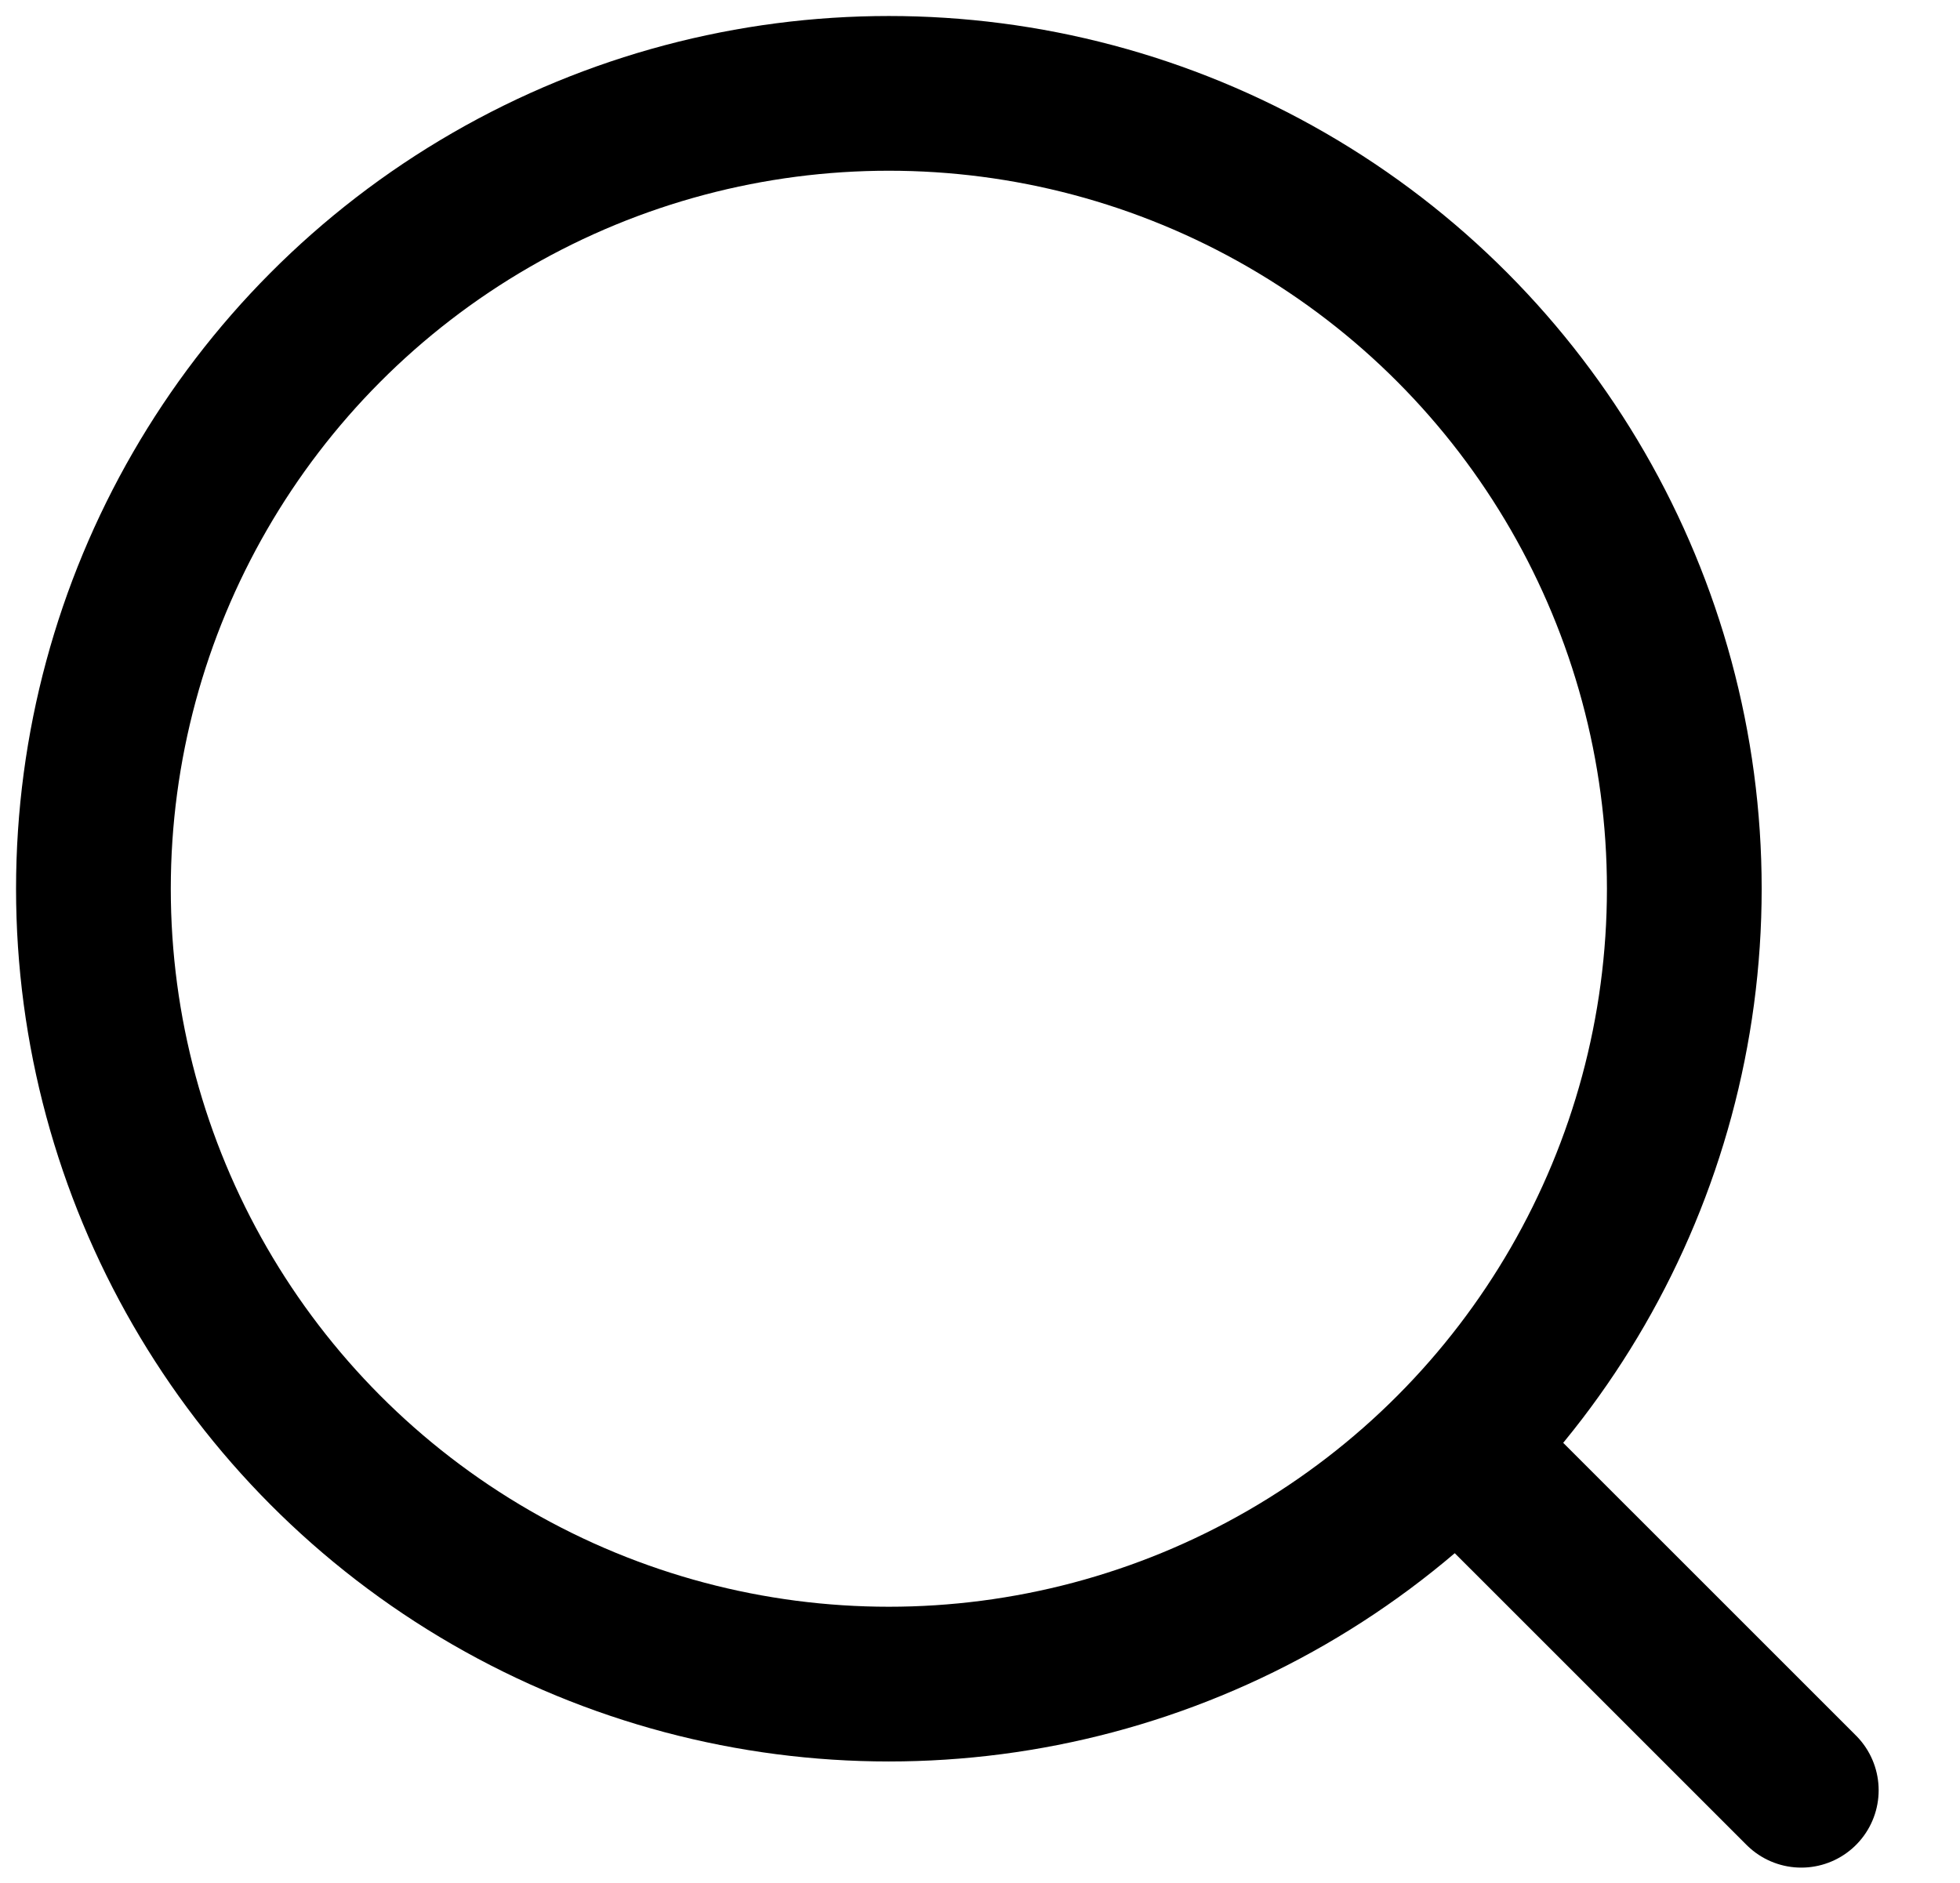
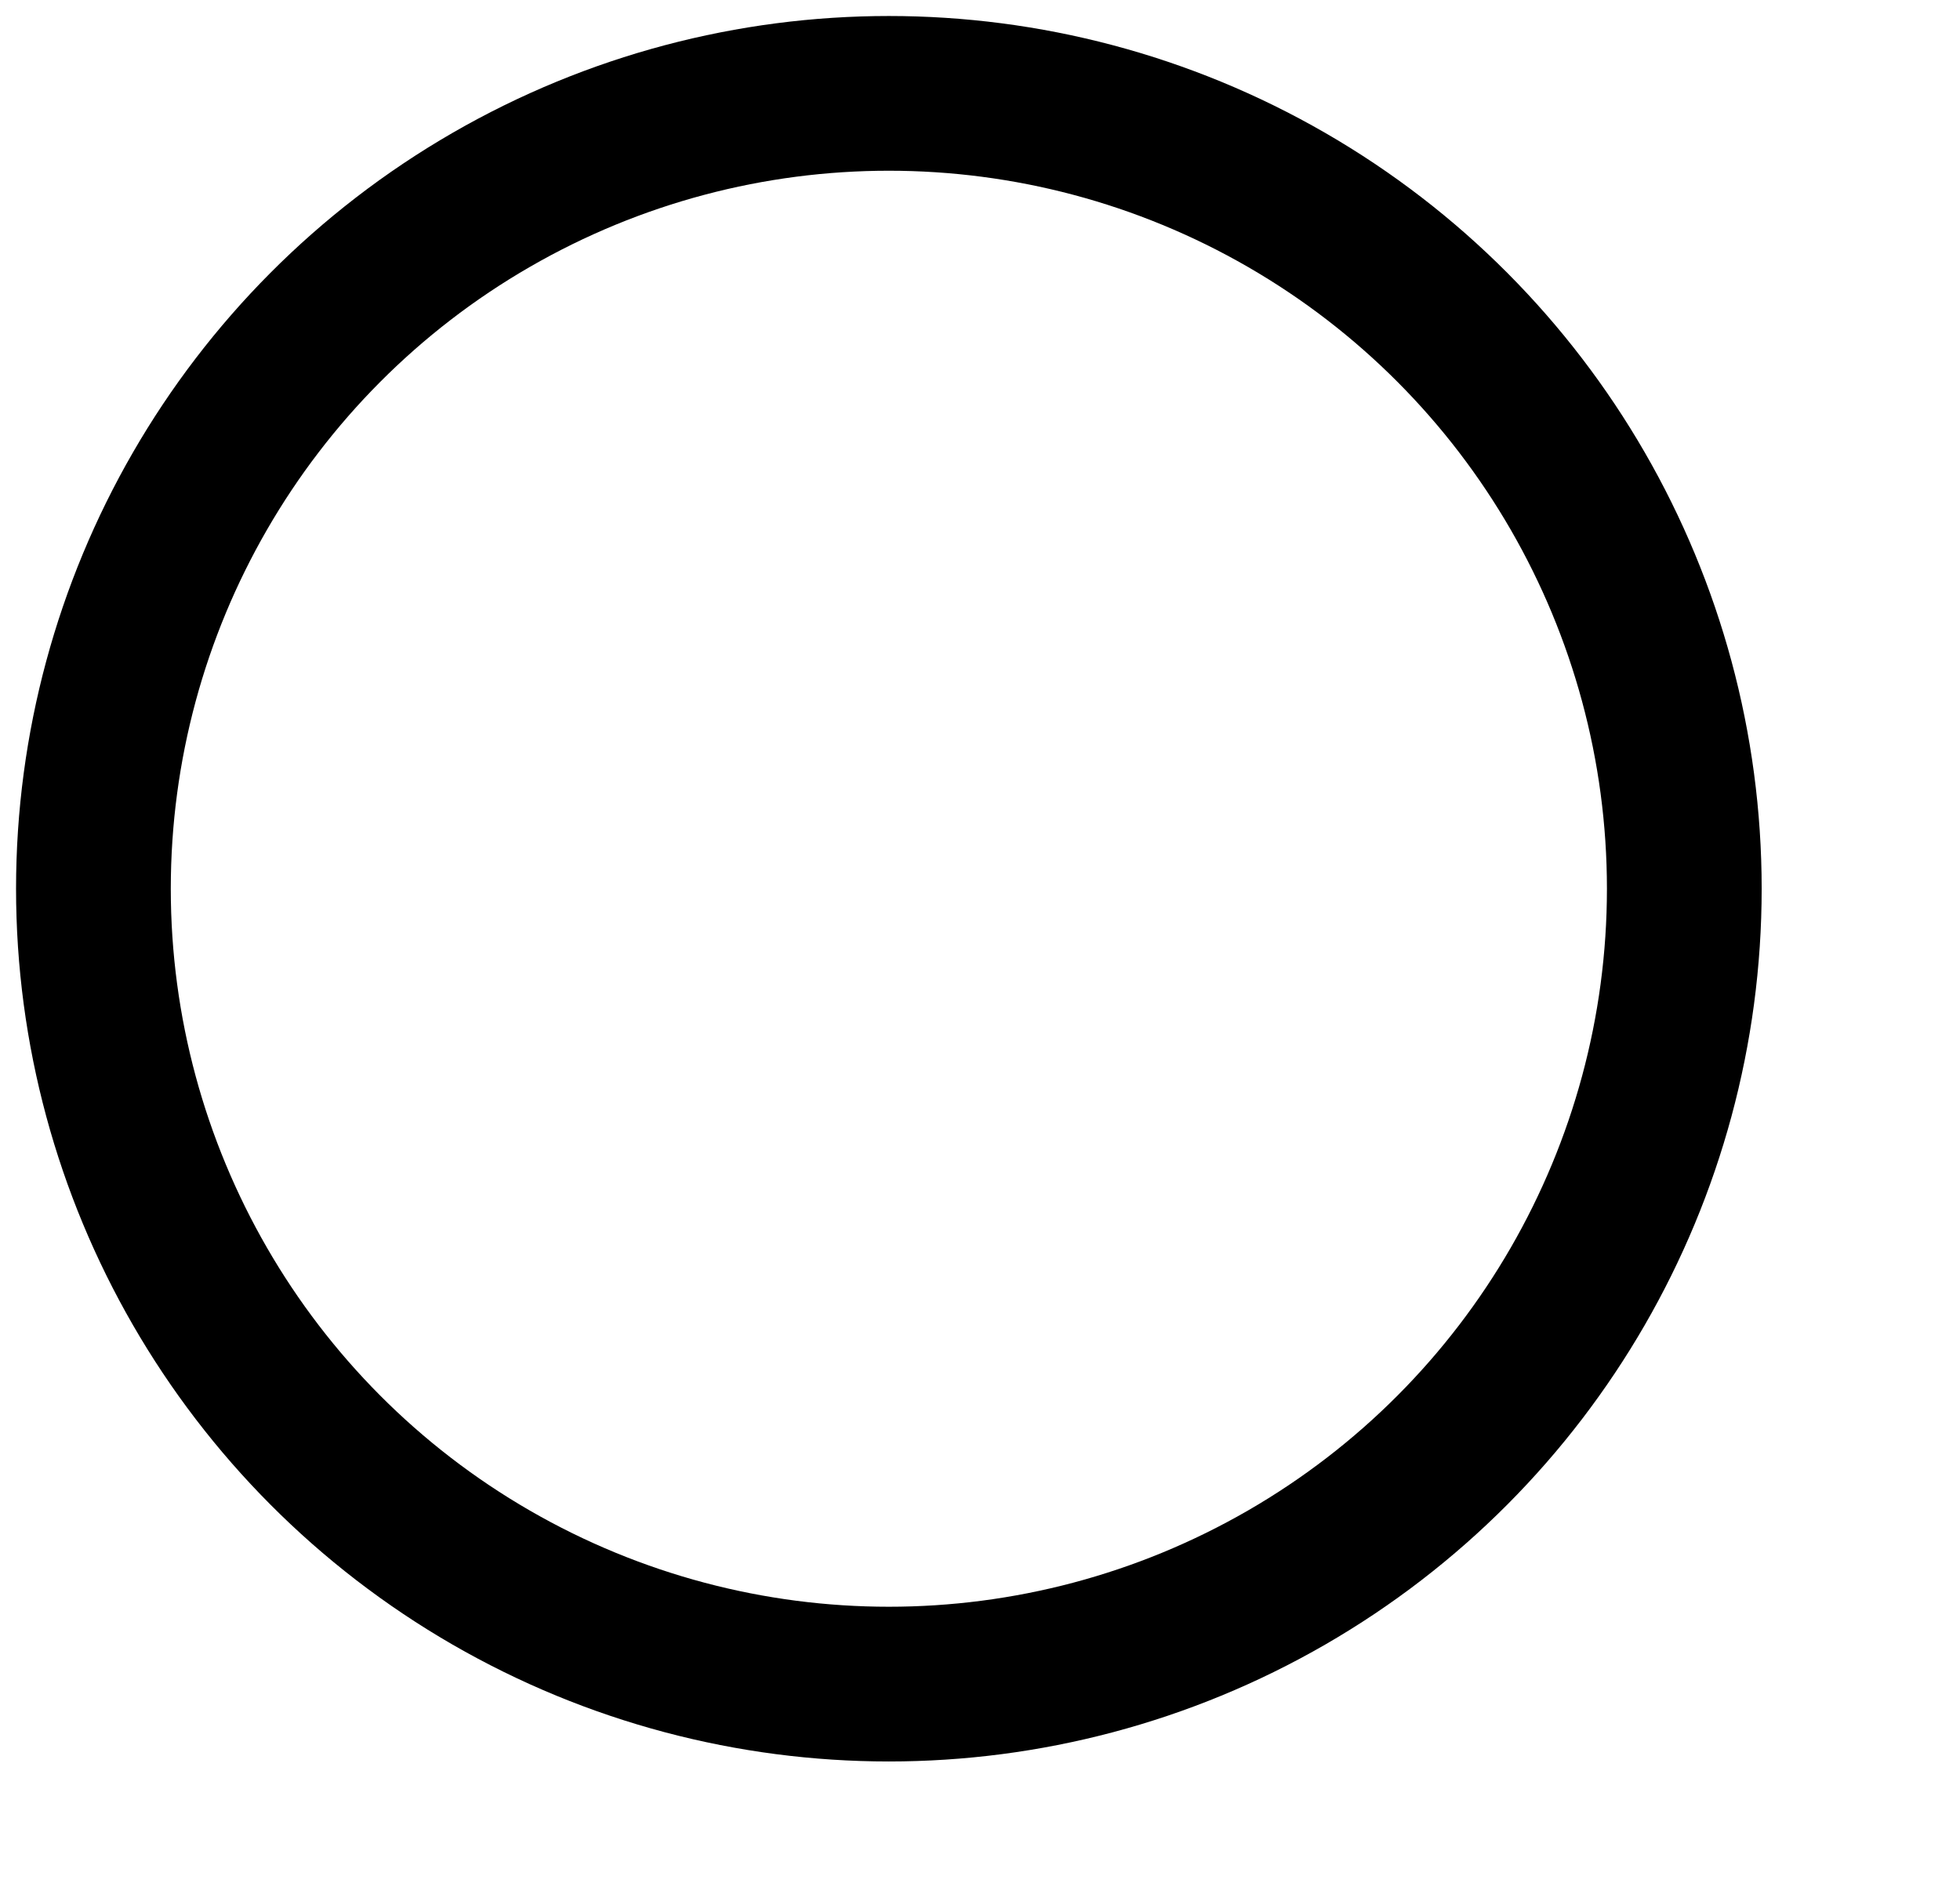
<svg xmlns="http://www.w3.org/2000/svg" id="Layer_2" data-name="Layer 2" viewBox="0 0 443.33 426.04">
  <circle cx="201.05" cy="201.04" r="179.92" fill="none" stroke="#000" stroke-miterlimit="10" stroke-width="35" />
-   <line x1="329.84" y1="327.39" x2="407.43" y2="404.97" fill="none" stroke="#000" stroke-linecap="round" stroke-miterlimit="10" stroke-width="35" />
</svg>